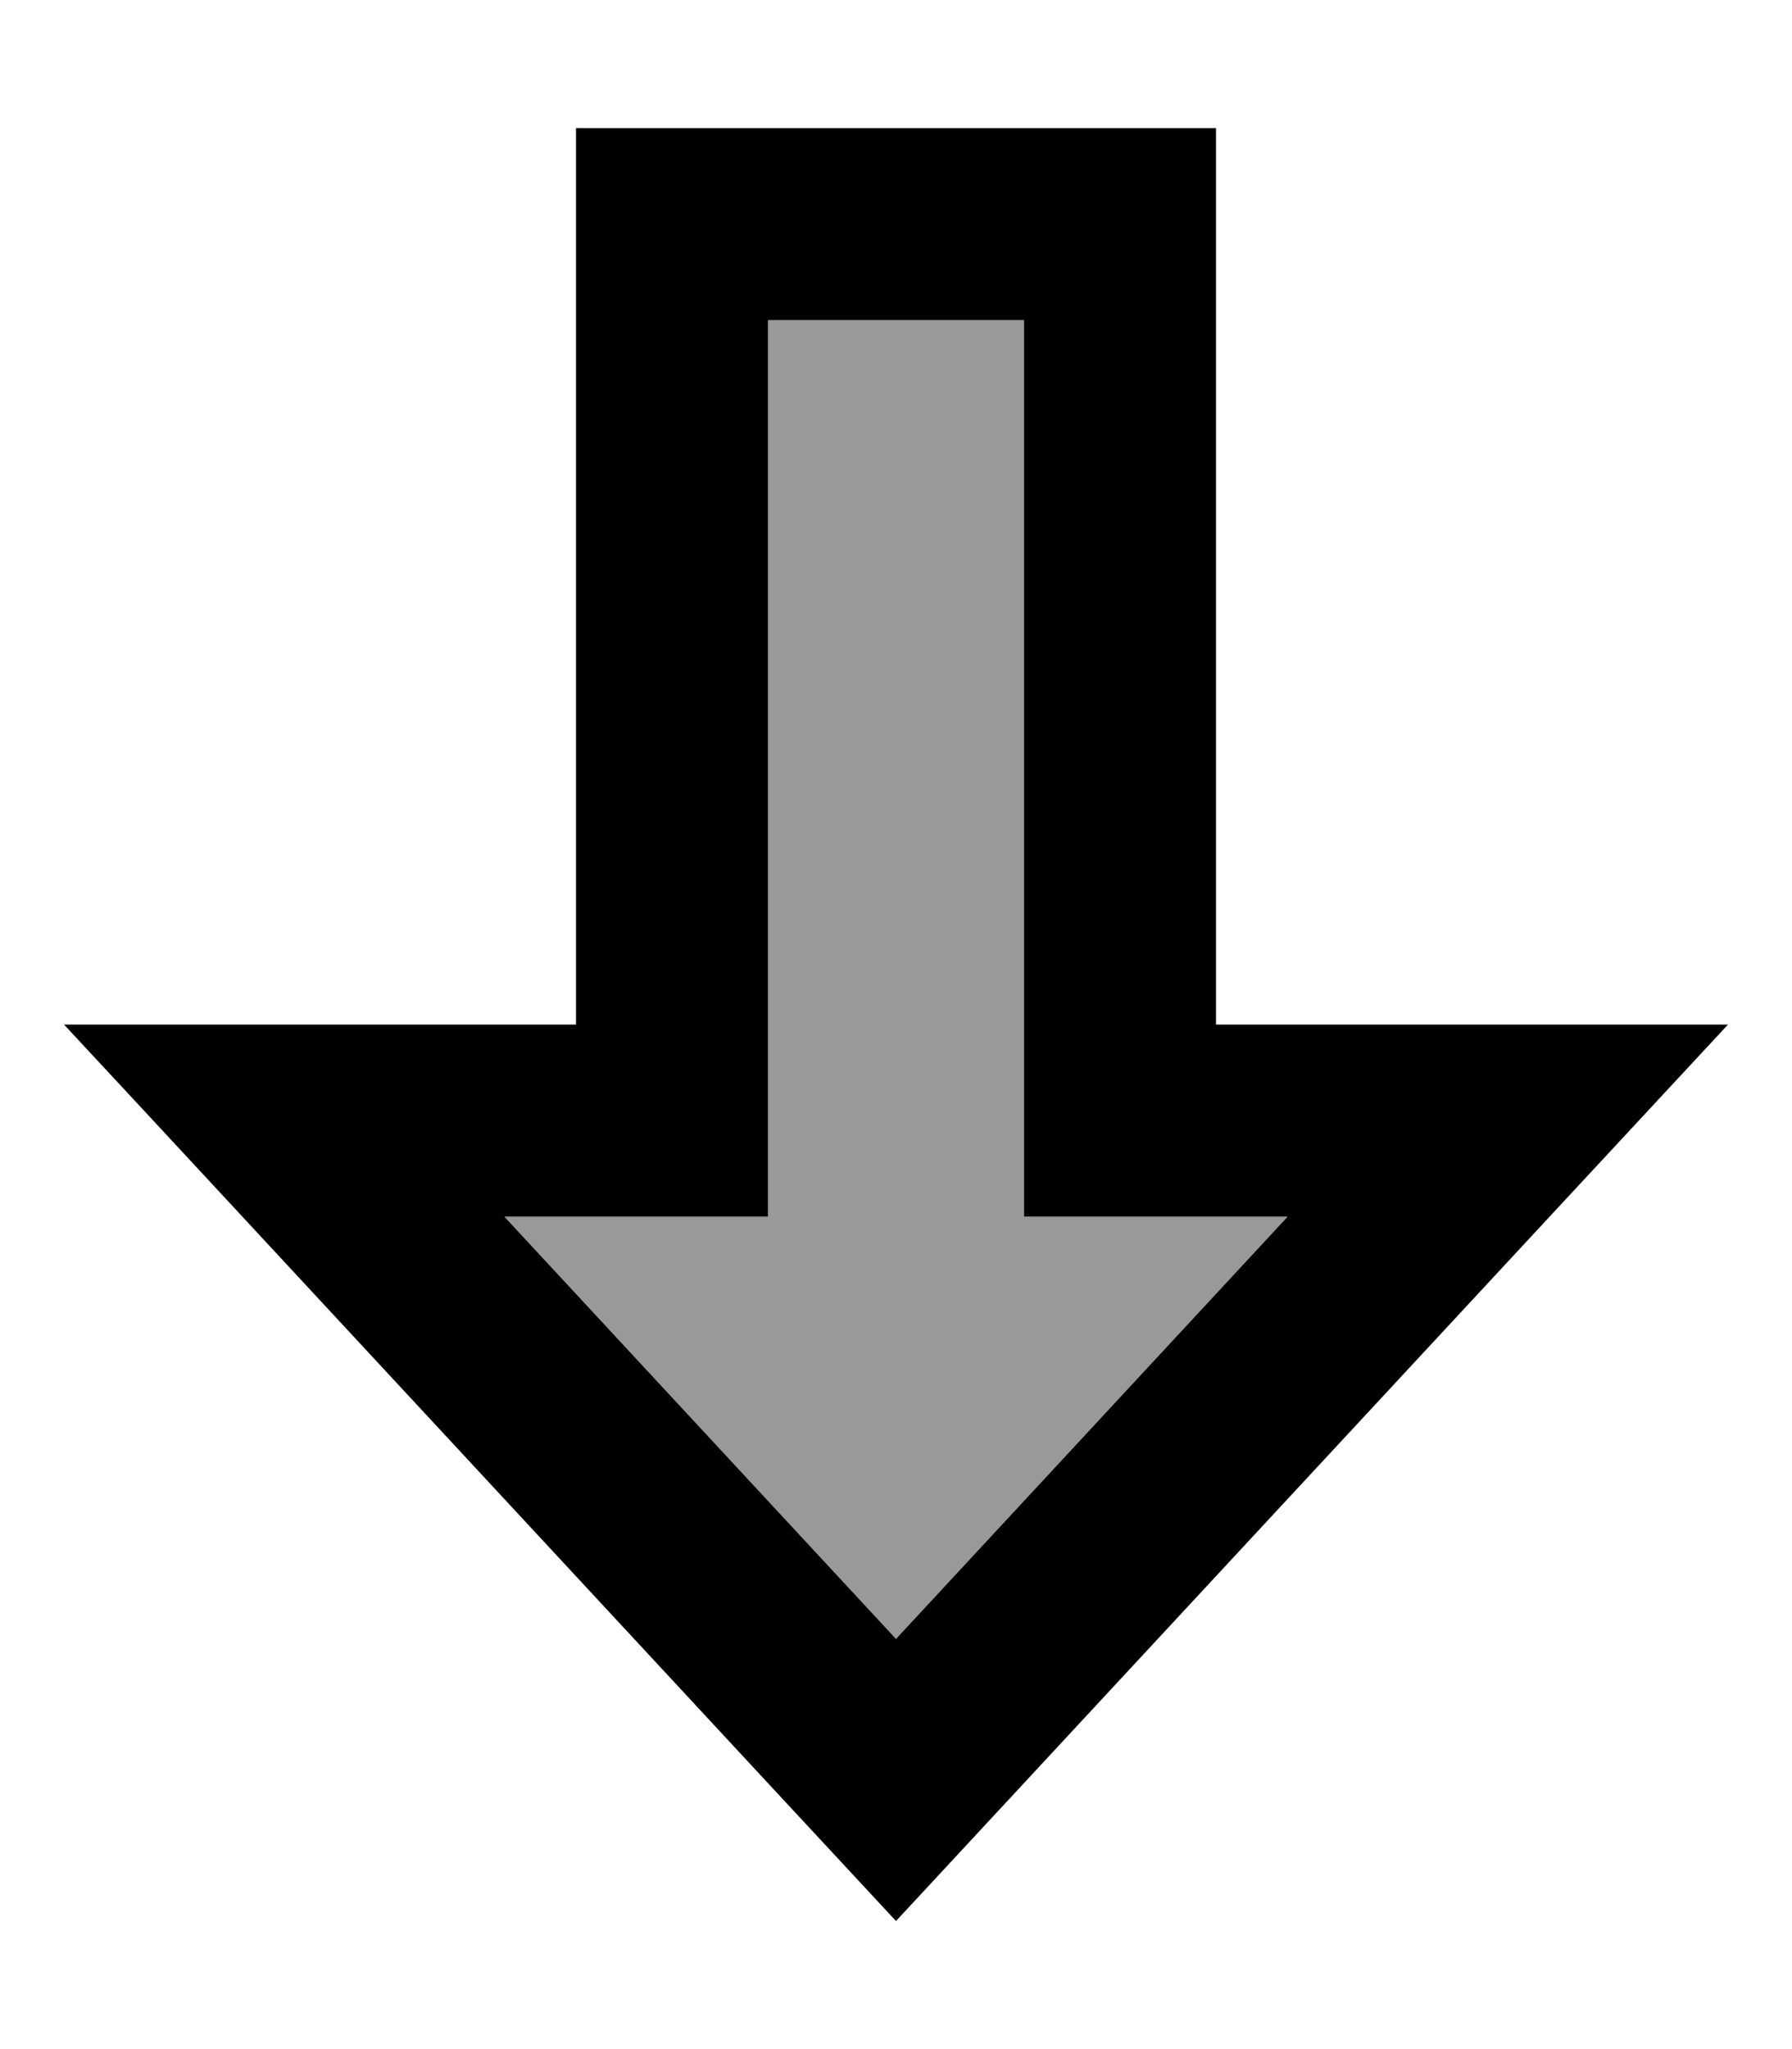
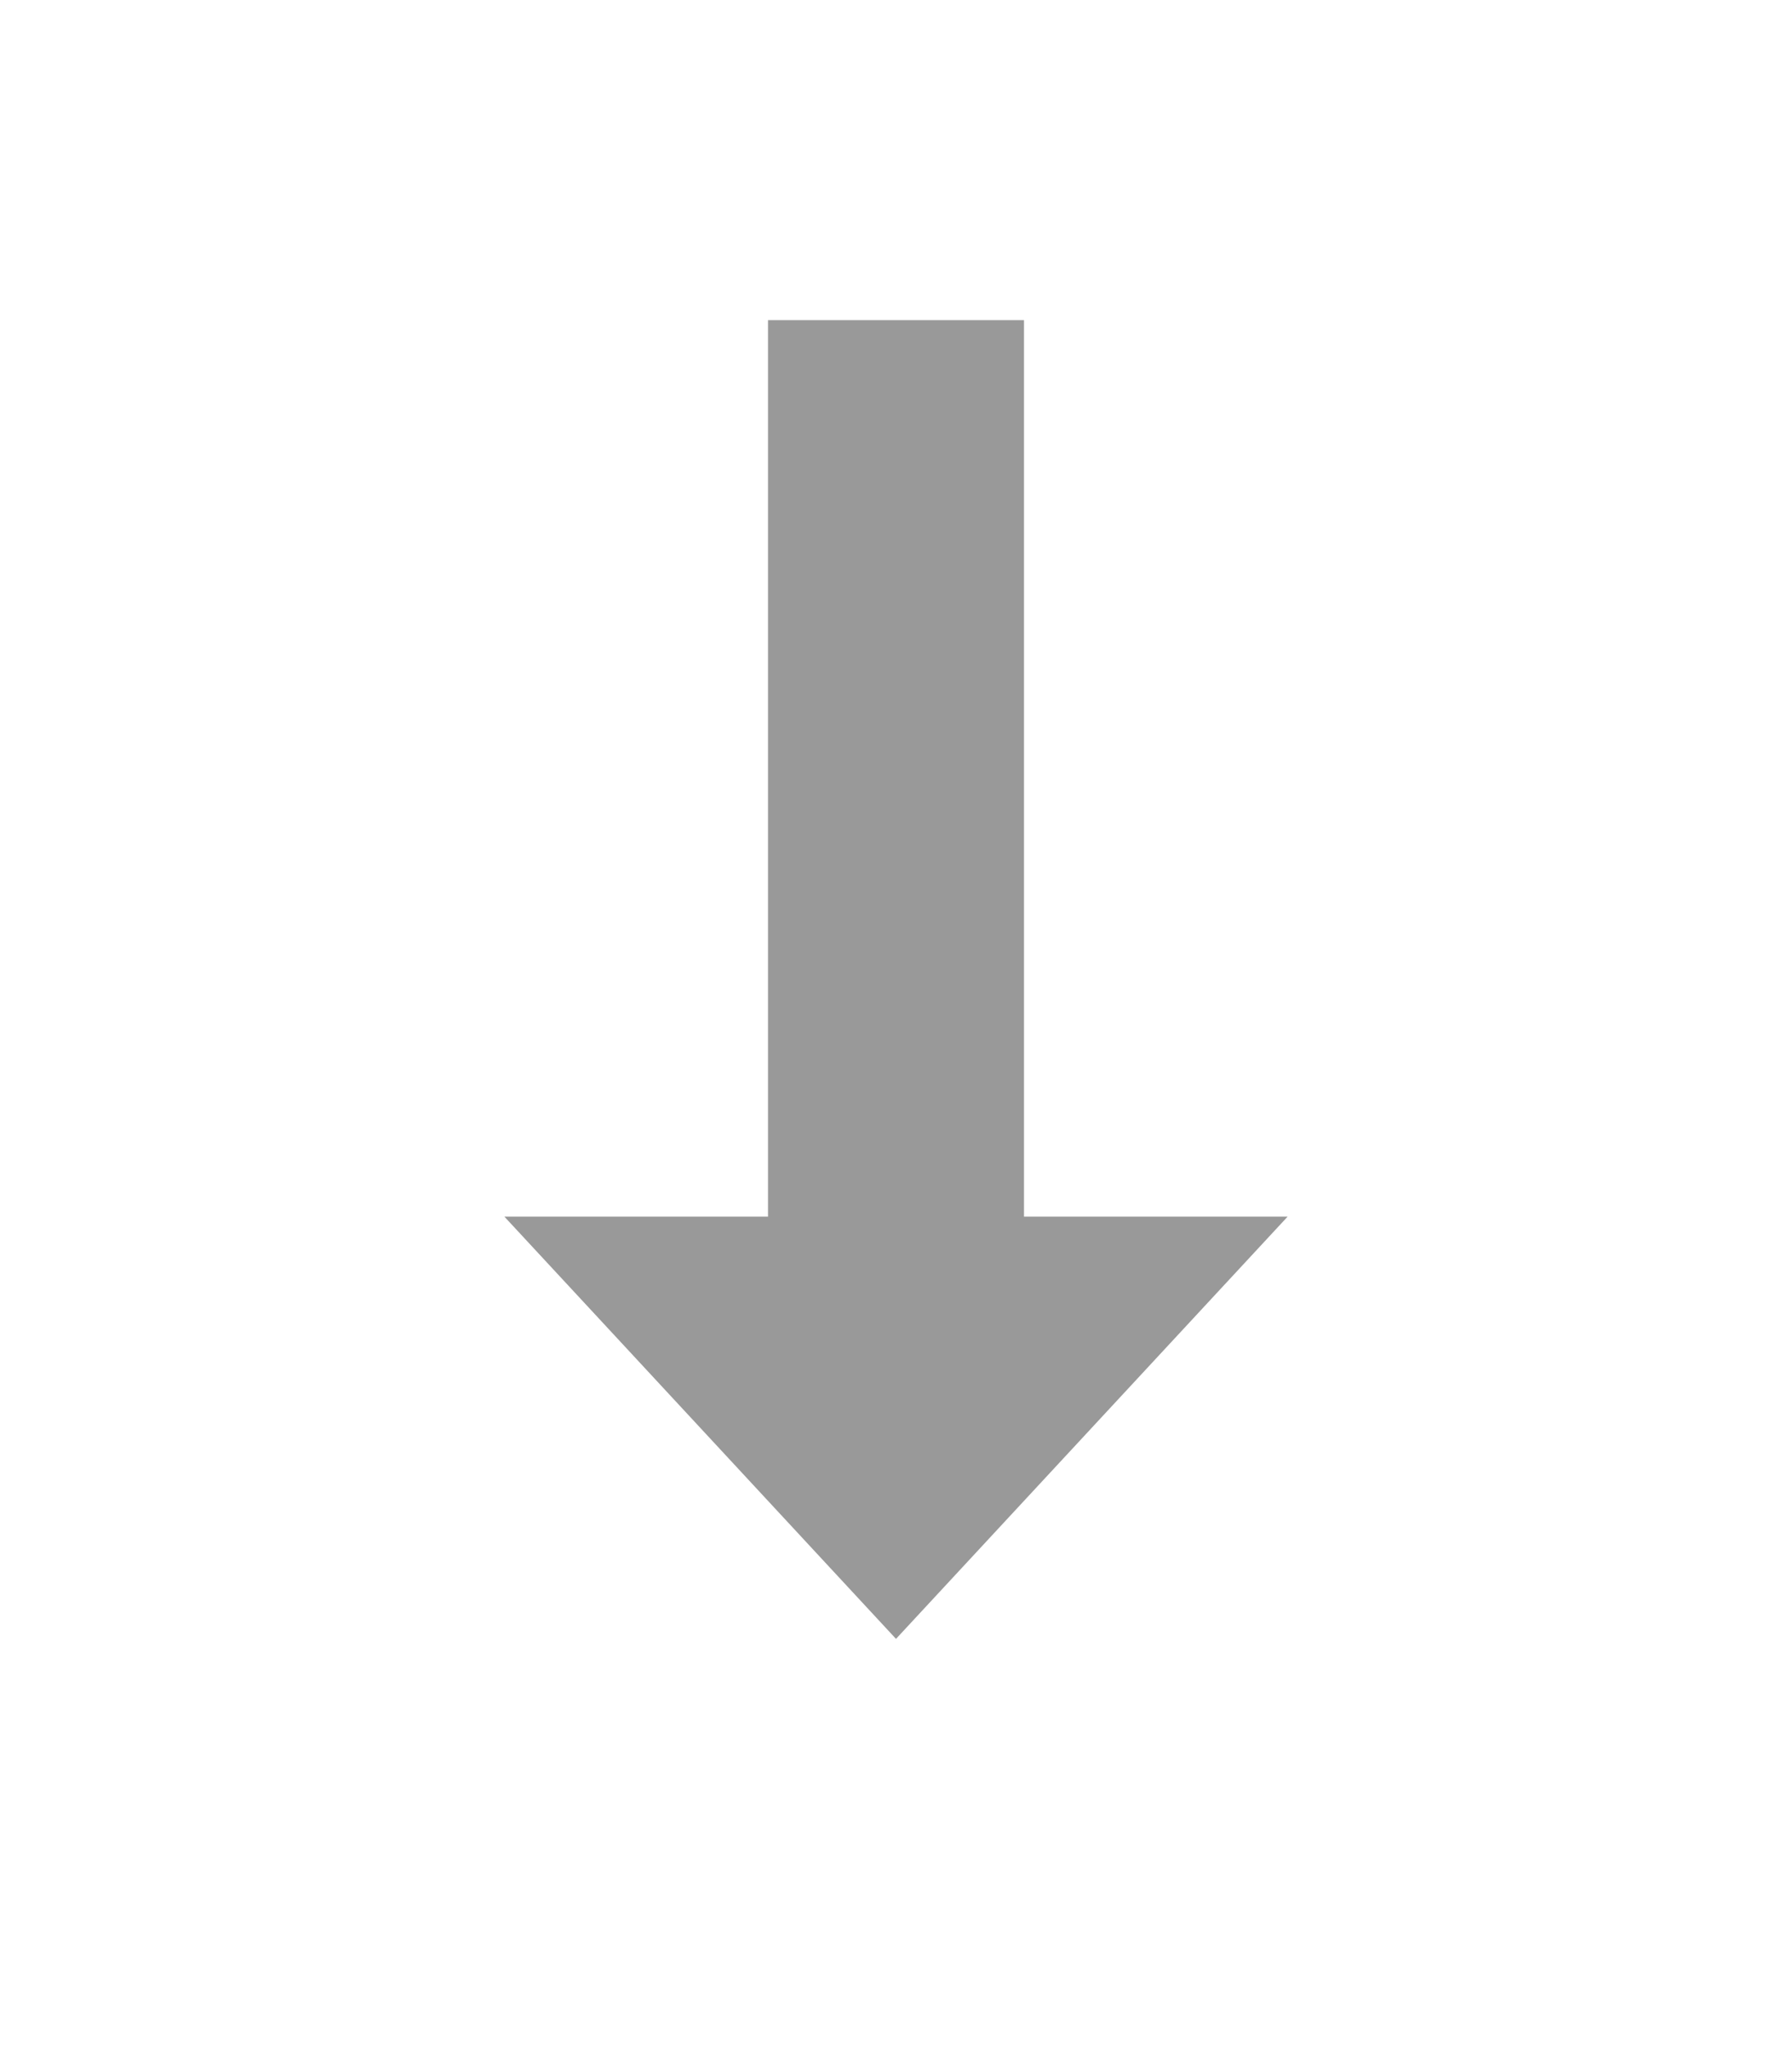
<svg xmlns="http://www.w3.org/2000/svg" viewBox="0 0 448 512">
  <path opacity=".4" fill="currentColor" d="M126.1 304l97.9 105.5 97.9-105.5-65.9 0 0-224-64 0 0 224-65.9 0z" />
-   <path fill="currentColor" d="M352 256l-48 0 0-224-160 0 0 224-128 0c15.4 16.5 73.8 79.5 175.2 188.7L224 480c5.5-5.9 60-64.6 163.4-176l44.6-48-80 0zm-30.1 48l-97.9 105.5-97.9-105.5 65.9 0 0-224 64 0 0 224 65.9 0z" />
</svg>